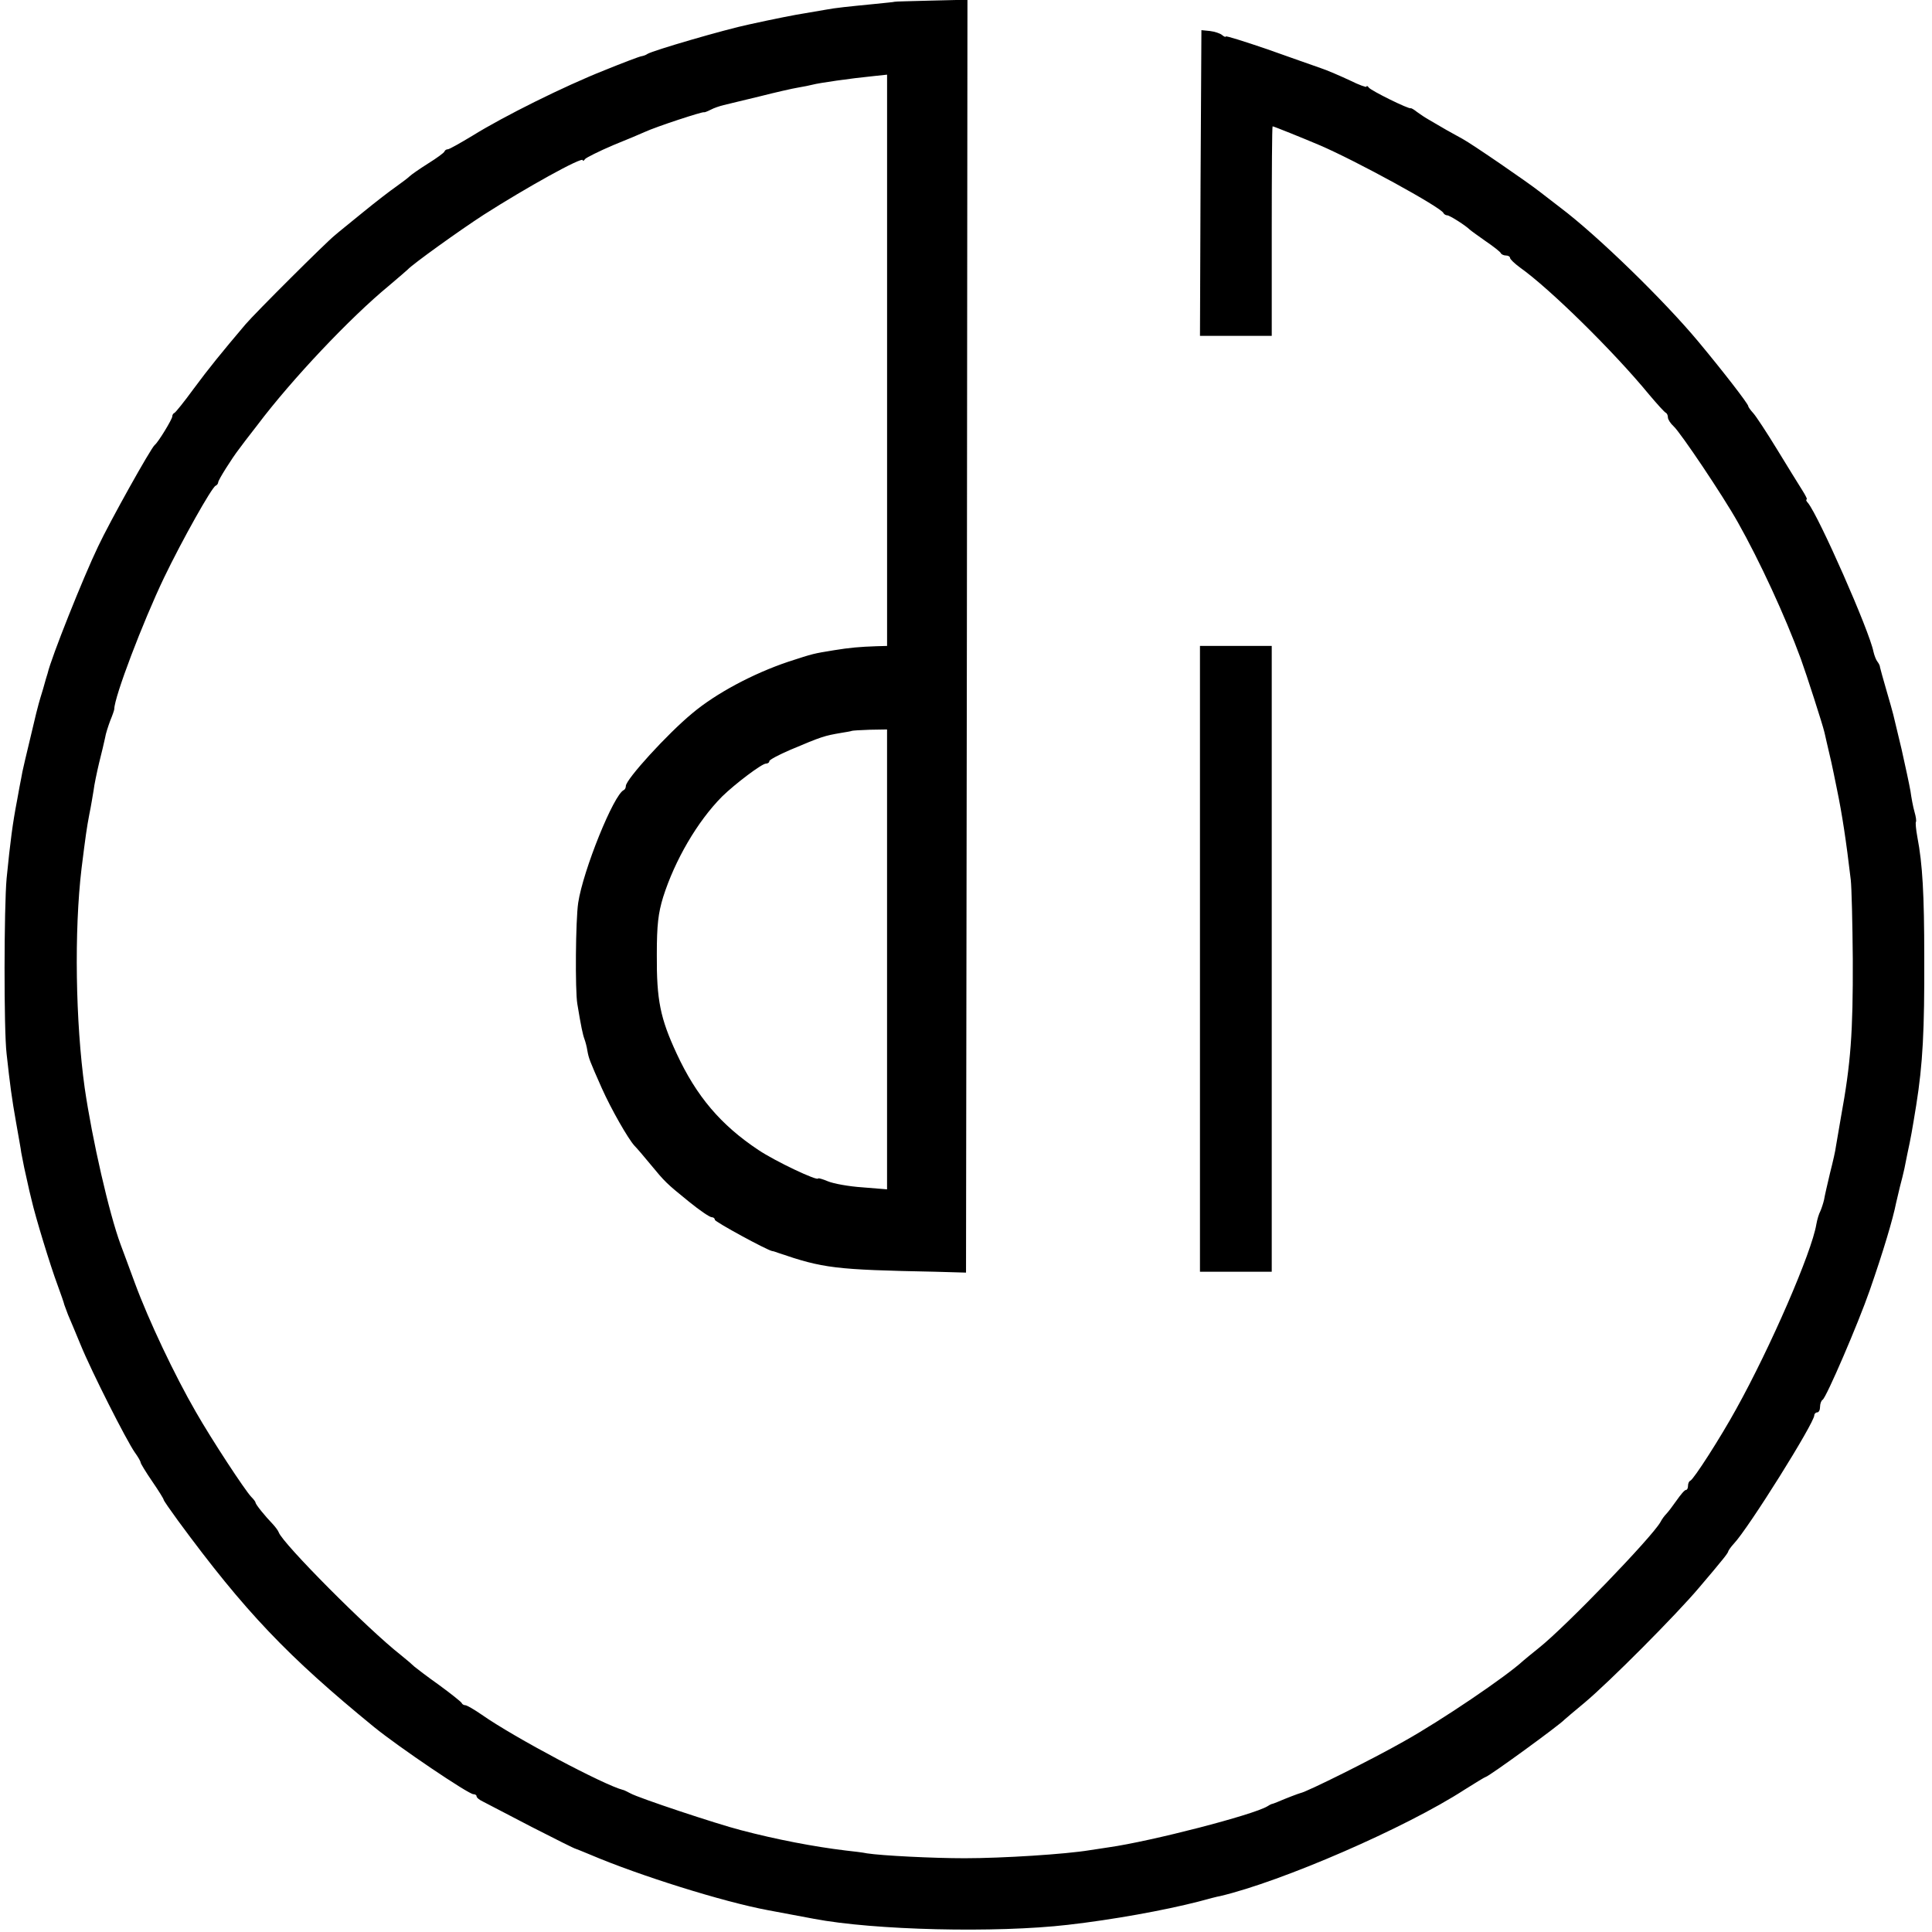
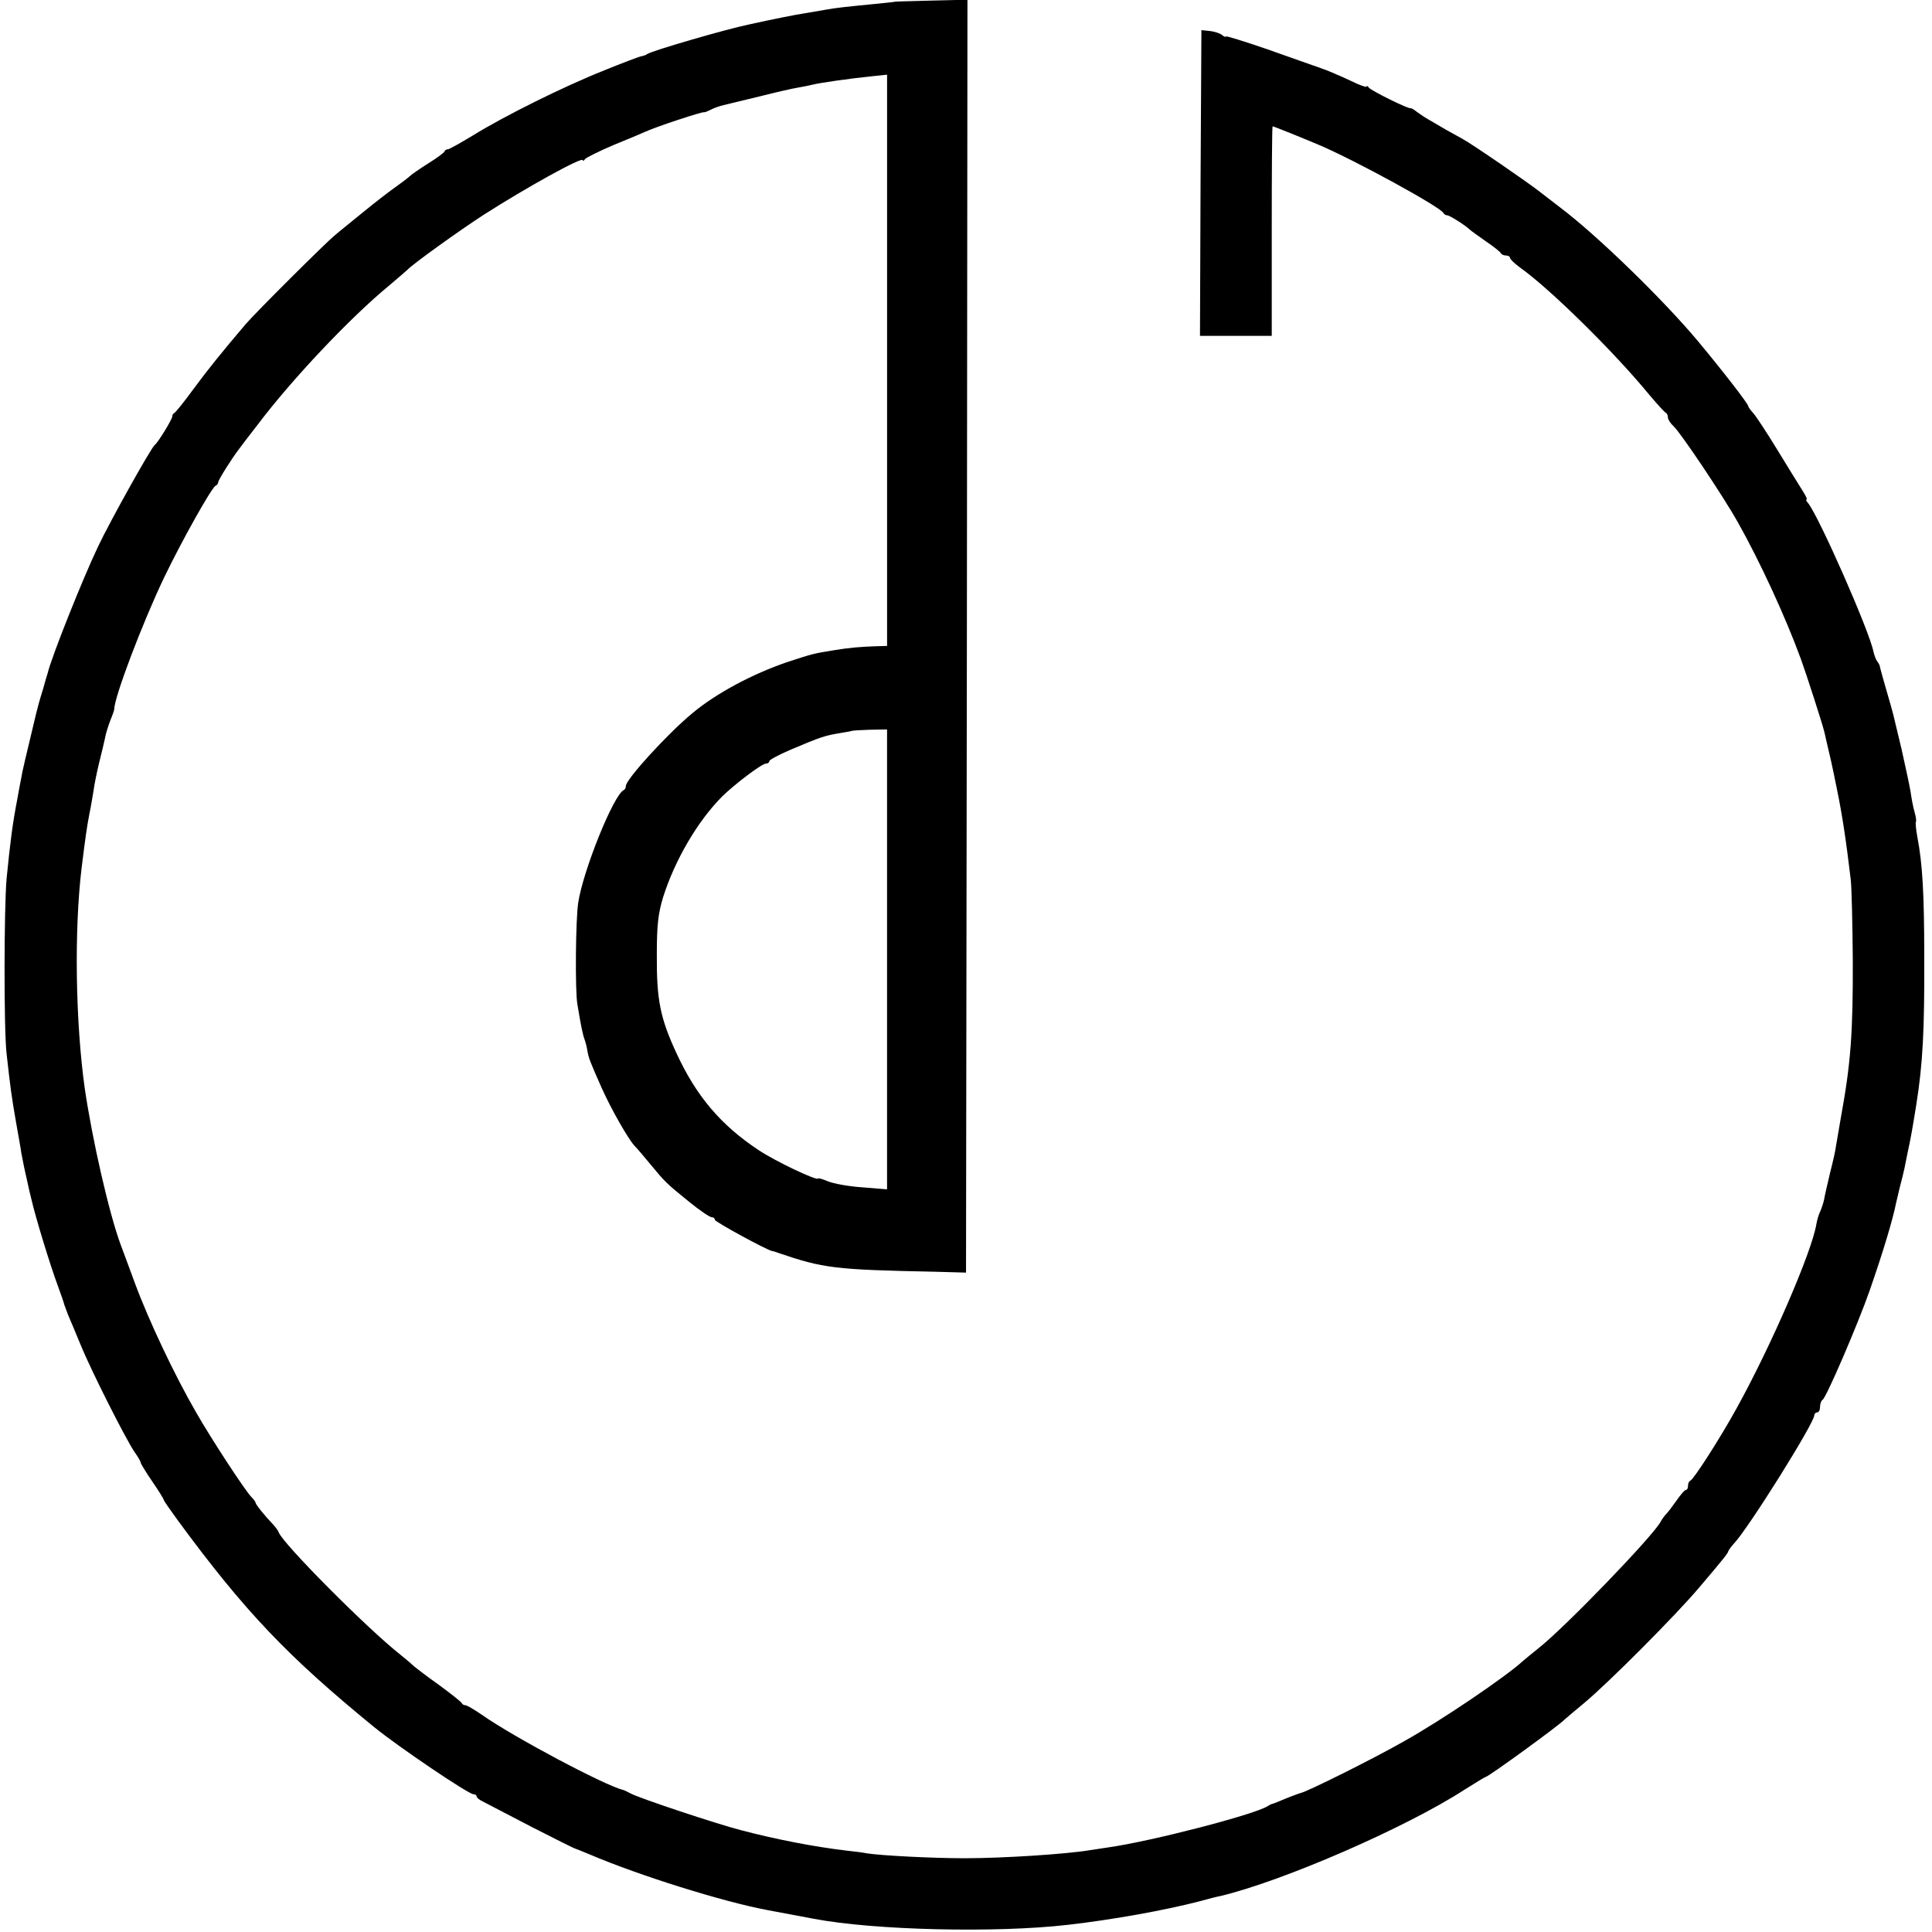
<svg xmlns="http://www.w3.org/2000/svg" version="1.0" width="673pt" height="673pt" viewBox="0 0 673 673" preserveAspectRatio="xMidYMid meet">
  <g transform="translate(0,673) scale(0.1,-0.1)" fill="#000000" stroke="none">
    <path d="M3117 6724 c-1 -1 -33 -4 -72 -8 -91 -9 -133 -13 -170 -20 -16 -3 -48 -8 -70 -12 -33 -5 -109 -20 -195 -39 -86 -18 -336 -91 -355 -103 -5 -4 -15 -7 -21 -8 -7 -1 -65 -23 -129 -49 -141 -56 -350 -160 -458 -227 -43 -26 -82 -48 -87 -48 -5 0 -10 -3 -12 -8 -1 -4 -27 -23 -56 -41 -30 -19 -59 -39 -65 -45 -7 -7 -28 -22 -47 -36 -19 -13 -71 -53 -115 -89 -44 -36 -89 -72 -99 -81 -29 -23 -277 -270 -311 -310 -83 -98 -127 -152 -181 -225 -32 -44 -62 -81 -66 -83 -5 -2 -8 -8 -8 -13 0 -9 -49 -90 -61 -99 -13 -10 -157 -268 -197 -353 -52 -108 -164 -389 -176 -442 -2 -5 -9 -30 -16 -55 -16 -52 -17 -58 -24 -85 -38 -159 -49 -204 -52 -225 -3 -14 -9 -47 -14 -75 -16 -83 -24 -144 -37 -275 -9 -98 -10 -529 0 -611 12 -109 18 -155 33 -239 8 -47 17 -94 18 -105 5 -28 15 -76 22 -105 3 -14 9 -41 14 -60 13 -58 66 -231 90 -295 12 -33 23 -64 24 -70 2 -5 8 -21 13 -35 6 -14 26 -61 44 -105 38 -93 160 -334 189 -375 11 -15 20 -31 20 -35 0 -3 18 -33 40 -65 22 -32 40 -61 40 -64 0 -3 23 -36 50 -73 233 -317 382 -473 683 -719 86 -70 329 -234 346 -234 6 0 11 -3 11 -7 0 -5 10 -13 23 -19 12 -6 88 -46 169 -88 82 -42 150 -76 153 -76 3 -1 26 -10 52 -21 169 -72 462 -164 618 -193 11 -2 47 -9 80 -15 33 -6 69 -13 80 -15 210 -40 635 -50 885 -21 157 18 334 50 455 81 33 9 67 18 75 19 216 51 647 238 852 371 38 24 71 44 73 44 9 0 258 181 275 200 3 3 34 29 70 59 86 72 319 306 399 401 35 41 72 85 82 98 10 12 19 25 19 27 0 3 9 16 20 28 51 54 280 420 280 447 0 5 5 10 10 10 6 0 10 9 10 19 0 11 4 22 9 25 13 8 124 266 164 381 47 135 81 249 92 305 2 8 8 33 13 55 6 22 13 51 16 65 3 14 7 36 10 50 13 60 16 78 31 170 23 144 29 261 28 515 0 219 -6 326 -24 419 -5 27 -7 51 -5 53 2 3 0 18 -5 35 -5 17 -11 50 -14 72 -4 23 -18 88 -31 146 -14 58 -27 112 -29 121 -2 9 -13 47 -24 85 -11 38 -21 74 -22 79 0 6 -5 15 -9 20 -5 6 -11 22 -14 35 -14 72 -190 471 -228 518 -6 6 -8 12 -5 12 4 0 -4 15 -16 34 -12 19 -51 82 -87 141 -36 59 -73 115 -82 125 -10 11 -18 22 -18 25 0 8 -89 123 -174 225 -120 144 -352 370 -481 467 -17 13 -48 37 -70 54 -43 34 -237 167 -270 185 -11 6 -36 20 -56 31 -20 12 -47 27 -60 35 -13 7 -32 20 -43 28 -10 8 -20 14 -22 13 -6 -4 -138 61 -146 72 -4 6 -8 7 -8 3 0 -3 -26 6 -58 22 -32 15 -78 35 -102 43 -25 9 -109 38 -187 66 -79 27 -143 47 -143 44 0 -3 -6 -1 -13 5 -7 6 -26 12 -42 14 l-30 3 -3 -532 -2 -533 125 0 125 0 0 365 c0 201 1 365 3 365 4 0 108 -42 162 -65 127 -54 426 -218 433 -237 2 -4 8 -8 13 -8 9 0 65 -36 79 -50 3 -3 28 -21 55 -40 28 -19 52 -38 53 -42 2 -4 10 -8 18 -8 8 0 14 -4 14 -8 0 -5 16 -20 35 -34 103 -73 326 -292 450 -443 28 -33 53 -61 58 -63 4 -2 7 -9 7 -16 0 -7 9 -21 20 -31 24 -22 172 -242 224 -335 75 -133 164 -325 219 -475 20 -55 76 -229 82 -255 1 -3 4 -18 8 -35 14 -59 17 -71 36 -165 18 -87 32 -179 48 -315 3 -27 6 -151 7 -275 1 -258 -7 -364 -41 -550 -8 -47 -16 -94 -18 -105 -1 -11 -10 -51 -20 -90 -9 -38 -19 -81 -21 -94 -3 -13 -9 -31 -13 -40 -5 -9 -11 -29 -14 -46 -16 -97 -159 -427 -279 -643 -55 -100 -148 -245 -160 -250 -5 -2 -8 -10 -8 -18 0 -8 -3 -14 -7 -14 -5 0 -19 -17 -33 -37 -14 -20 -30 -41 -36 -47 -6 -6 -15 -18 -20 -28 -30 -53 -330 -364 -423 -438 -24 -19 -49 -40 -55 -45 -58 -54 -285 -208 -416 -281 -107 -61 -338 -176 -360 -180 -5 -1 -50 -18 -80 -31 -8 -3 -17 -7 -20 -7 -3 -1 -9 -4 -15 -8 -49 -30 -405 -122 -553 -143 -15 -2 -44 -7 -66 -10 -84 -14 -304 -28 -436 -28 -111 0 -288 9 -340 17 -14 3 -47 7 -75 10 -108 13 -240 38 -365 71 -82 21 -356 112 -384 128 -12 6 -23 12 -26 12 -64 16 -378 182 -492 262 -26 18 -52 33 -57 33 -5 0 -11 3 -13 8 -2 4 -37 32 -78 62 -41 29 -80 59 -86 64 -6 6 -28 25 -48 41 -115 90 -411 388 -425 427 -2 6 -11 18 -20 28 -29 30 -61 70 -61 76 0 3 -7 12 -15 20 -22 23 -137 198 -193 296 -74 128 -164 318 -212 448 -23 63 -46 124 -50 135 -40 108 -99 366 -125 545 -32 229 -37 547 -11 765 14 112 18 141 27 188 6 28 12 67 15 84 2 18 11 61 19 95 9 35 18 74 21 88 2 14 11 41 18 60 8 19 14 37 14 40 0 42 99 302 173 457 64 133 167 316 180 321 5 2 9 8 9 12 0 8 48 84 72 115 4 6 33 44 65 85 119 158 323 374 458 485 33 28 62 53 65 56 16 18 180 136 265 191 147 94 345 204 345 190 0 -4 4 -2 8 4 4 5 48 27 97 48 50 20 99 41 110 46 41 19 203 72 207 69 2 -1 12 3 24 9 11 6 32 13 45 16 13 3 69 17 124 30 55 14 116 28 135 31 19 3 42 8 50 10 22 6 132 22 213 30 l47 5 0 -995 0 -995 -37 -1 c-58 -2 -93 -5 -148 -14 -73 -12 -70 -11 -159 -40 -122 -41 -252 -110 -335 -180 -86 -71 -231 -230 -231 -253 0 -6 -3 -12 -7 -14 -35 -15 -142 -280 -159 -393 -9 -60 -11 -305 -3 -352 13 -79 19 -107 25 -123 3 -8 8 -26 10 -40 5 -27 7 -33 50 -130 33 -74 92 -177 114 -201 8 -8 33 -37 55 -64 52 -63 56 -67 135 -131 37 -30 72 -54 79 -54 6 0 11 -4 11 -9 0 -7 182 -106 200 -109 3 0 12 -3 20 -6 158 -54 197 -59 550 -66 l105 -3 3 2217 2 2217 -126 -3 c-69 -2 -126 -3 -127 -4z m-27 -3336 l0 -801 -86 7 c-47 3 -101 13 -120 21 -19 8 -34 12 -34 10 0 -11 -150 60 -208 99 -131 87 -216 187 -285 336 -57 123 -70 186 -69 345 0 104 5 144 22 200 41 129 119 263 205 350 46 45 139 115 153 115 7 0 12 4 12 9 0 4 33 22 73 39 111 47 119 49 177 59 19 3 36 6 37 7 1 1 30 3 63 4 l60 1 0 -801z" />
-     <path d="M4180 3390 l0 -1090 125 0 125 0 0 1090 0 1090 -125 0 -125 0 0 -1090z" />
  </g>
</svg>